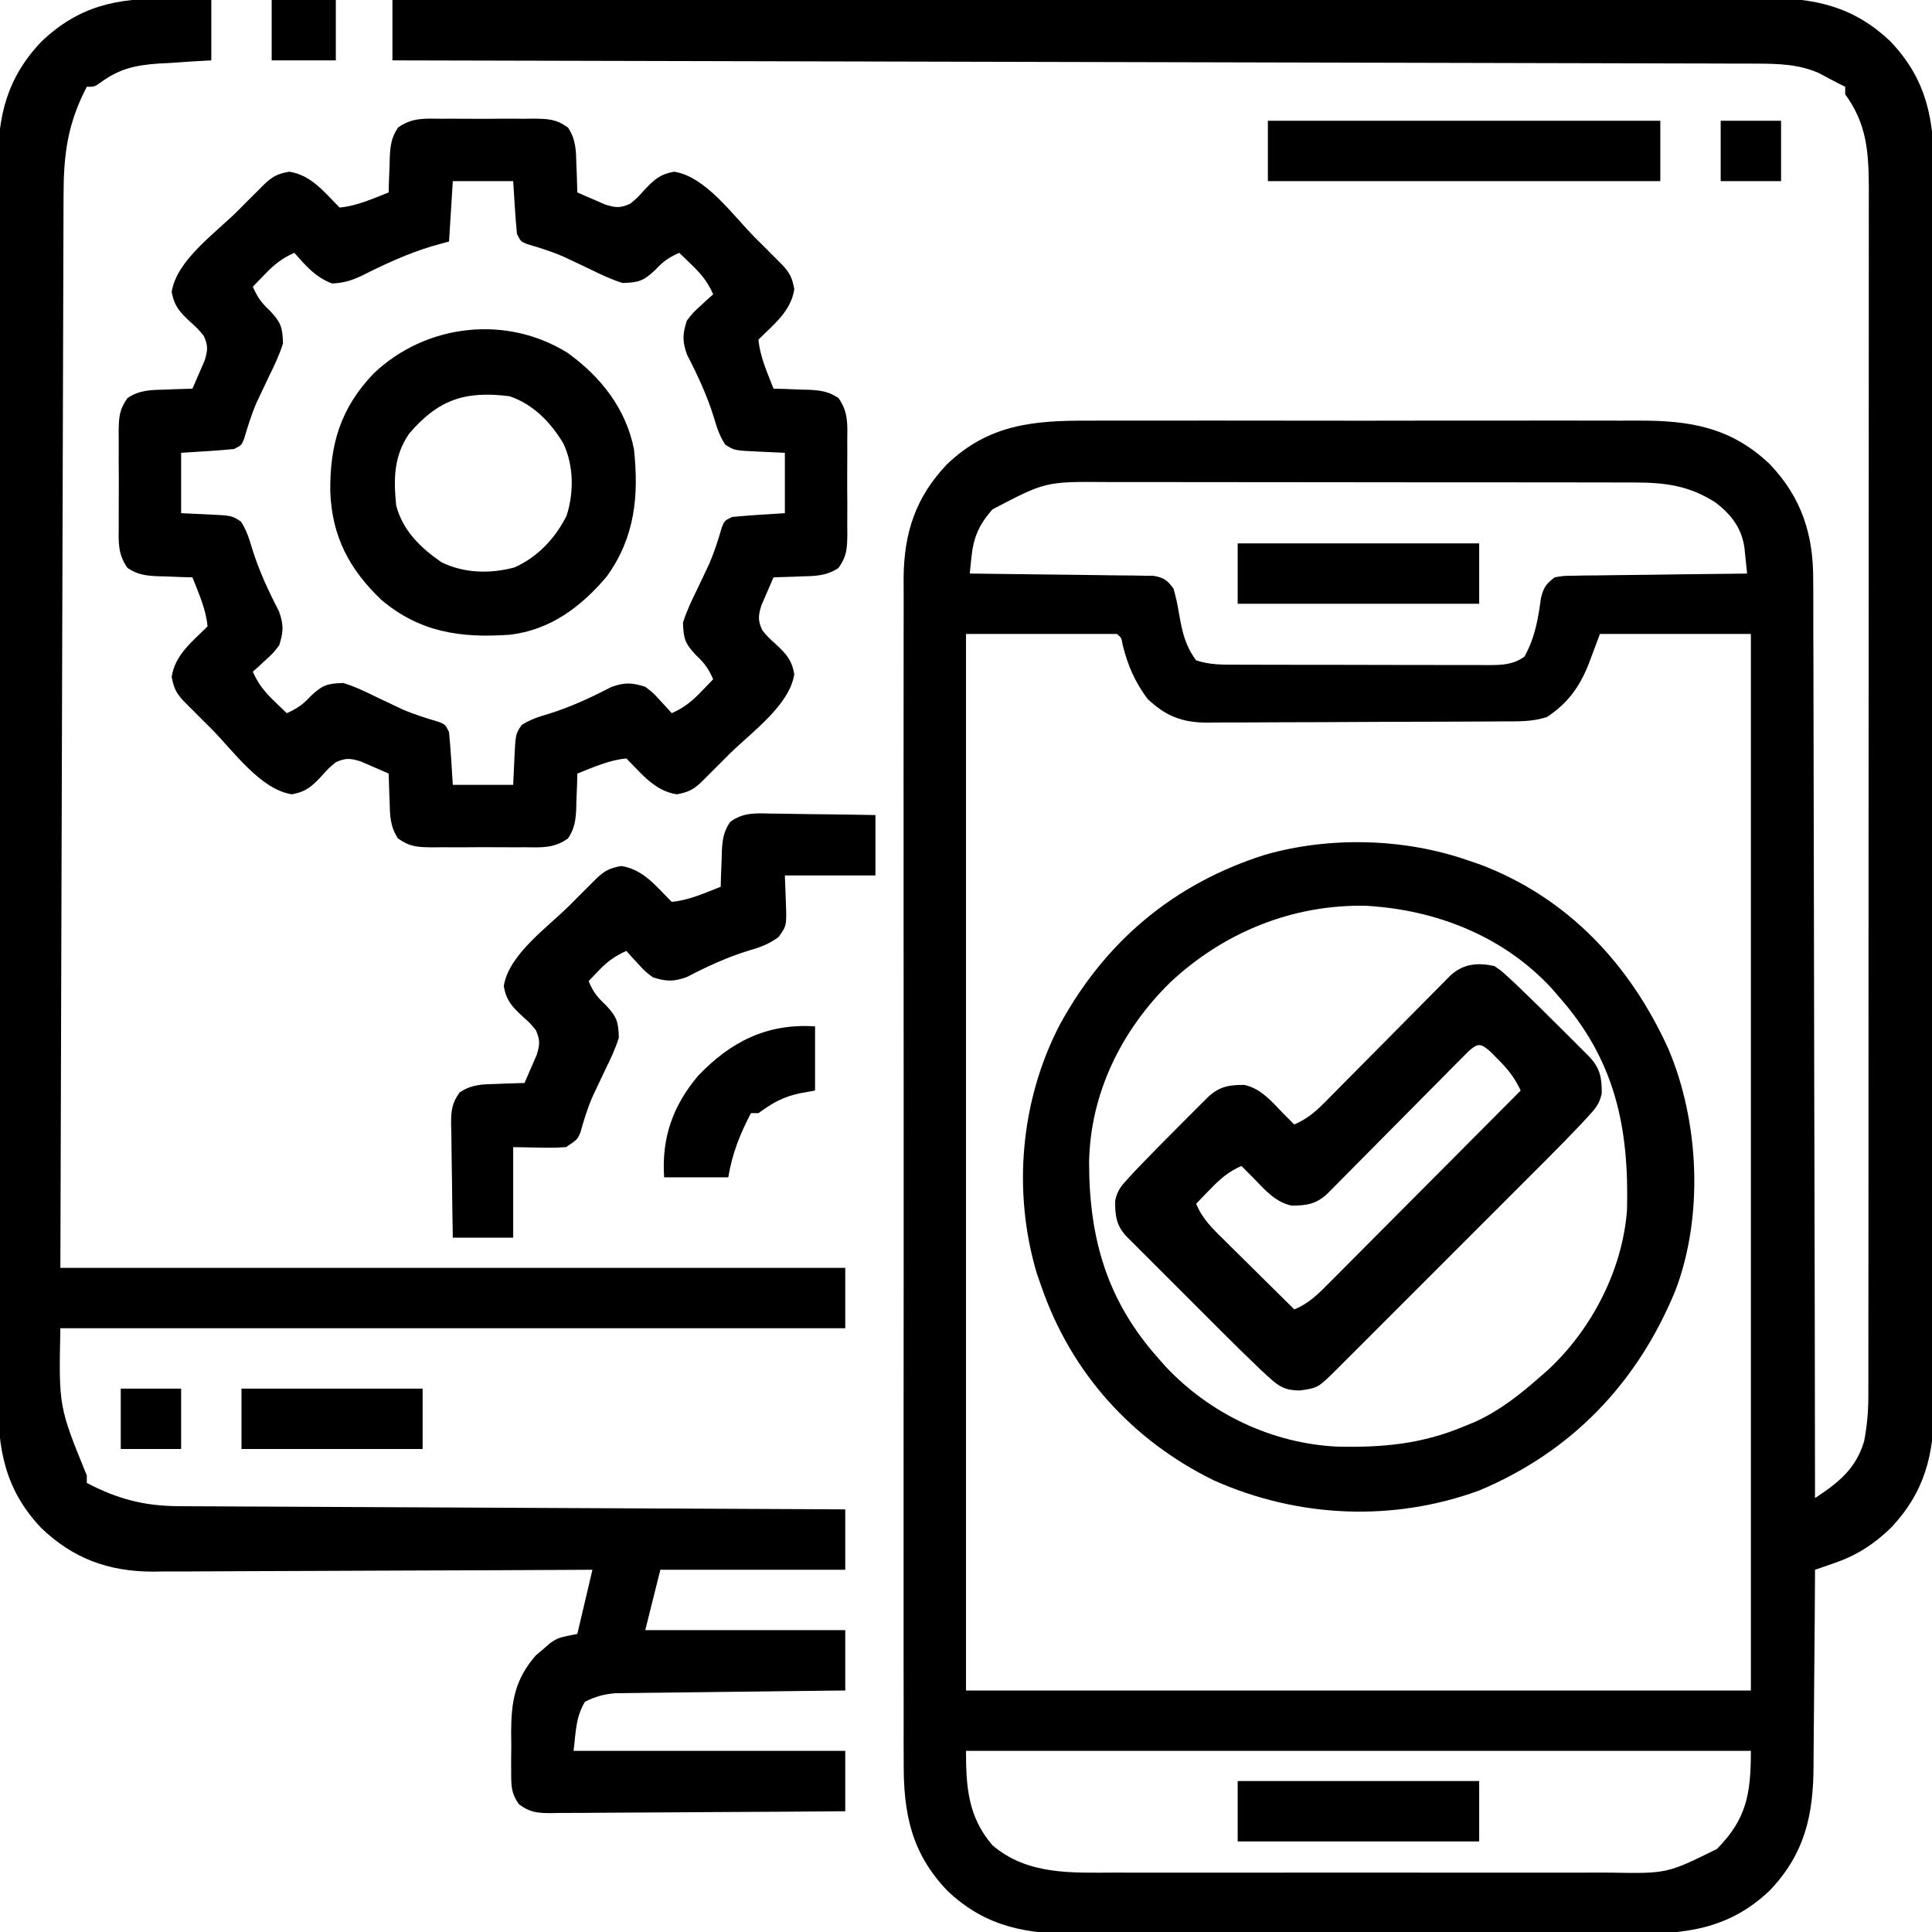
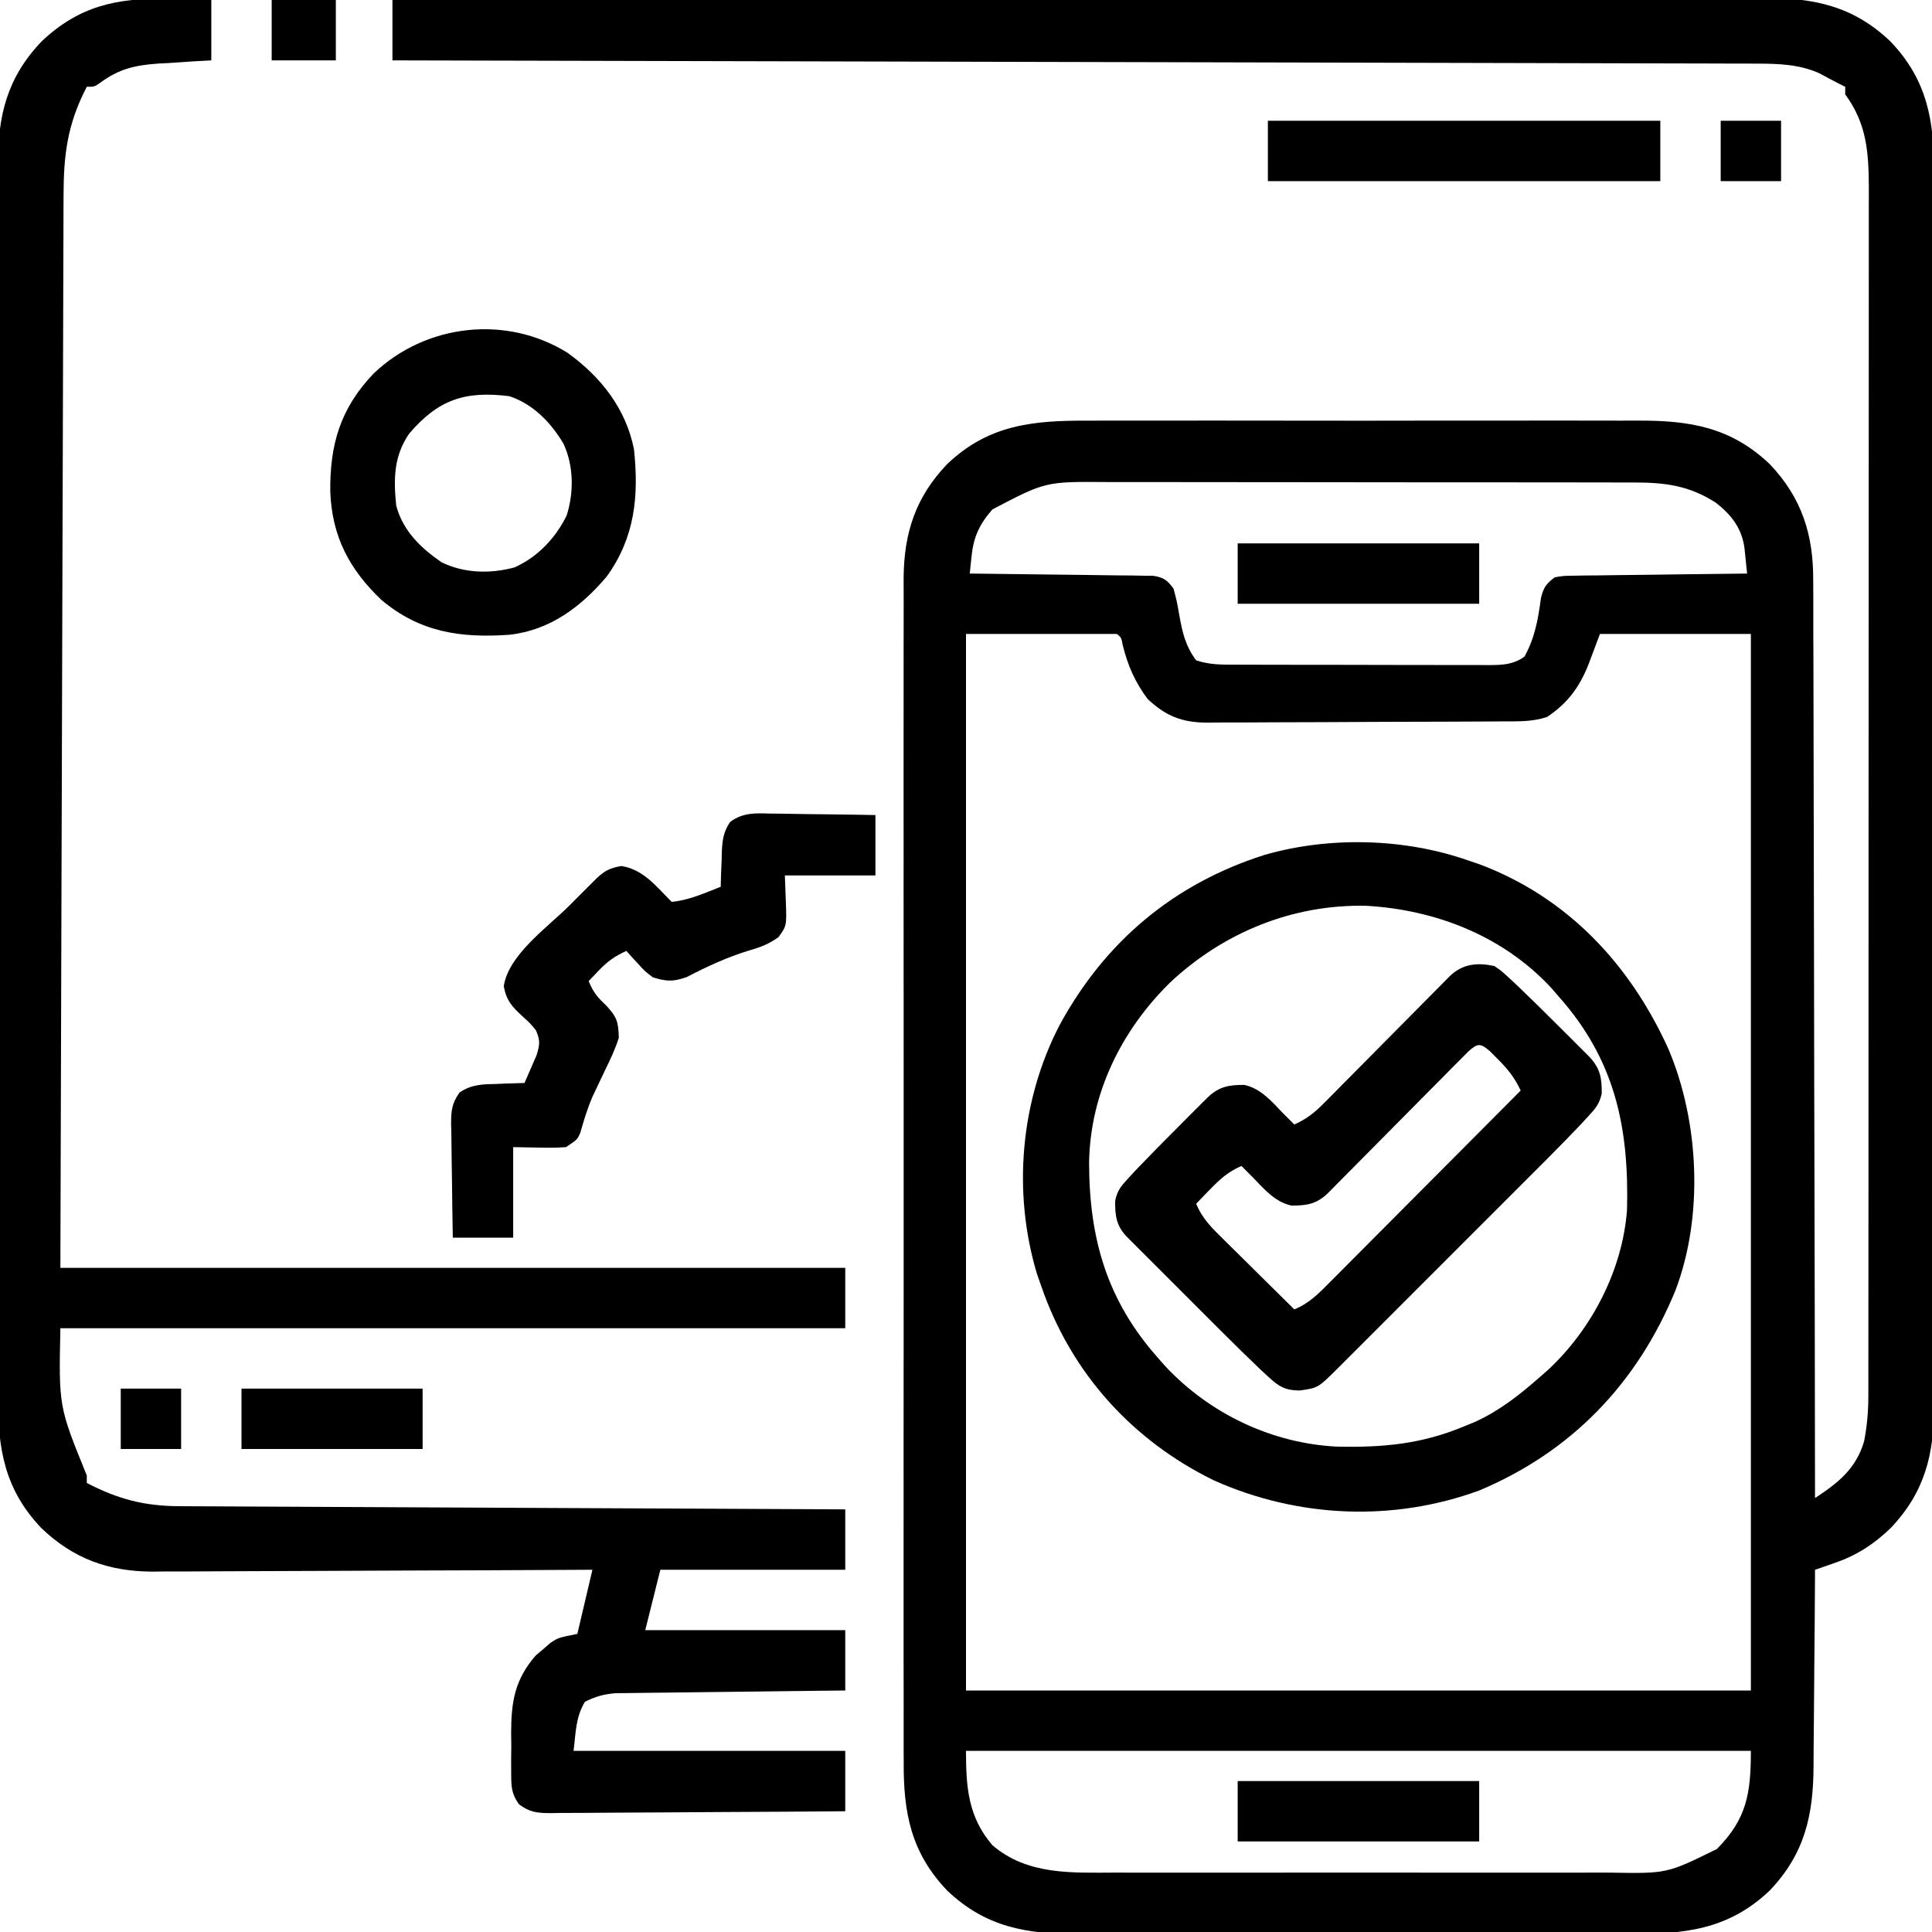
<svg xmlns="http://www.w3.org/2000/svg" width="512" height="512">
  <path d="M0 0 C47.84 -0.091 95.681 -0.162 143.521 -0.204 C149.17 -0.209 154.819 -0.214 160.468 -0.22 C162.154 -0.221 162.154 -0.221 163.875 -0.223 C182.081 -0.24 200.286 -0.272 218.492 -0.309 C237.175 -0.346 255.857 -0.368 274.54 -0.376 C286.066 -0.382 297.593 -0.399 309.12 -0.432 C317.026 -0.453 324.932 -0.459 332.837 -0.454 C337.398 -0.451 341.958 -0.455 346.518 -0.477 C350.698 -0.496 354.877 -0.497 359.057 -0.484 C360.564 -0.482 362.072 -0.487 363.579 -0.5 C376.795 -0.604 387.215 1.659 397 11 C406.738 21.201 408.603 31.971 408.508 45.688 C408.513 47.15 408.519 48.612 408.527 50.073 C408.543 54.064 408.535 58.053 408.523 62.044 C408.514 66.357 408.528 70.671 408.539 74.985 C408.557 83.424 408.553 91.864 408.541 100.304 C408.532 107.165 408.531 114.026 408.535 120.888 C408.536 121.866 408.536 122.843 408.537 123.851 C408.538 125.837 408.54 127.824 408.541 129.811 C408.552 148.424 408.539 167.038 408.518 185.651 C408.5 201.611 408.503 217.57 408.521 233.529 C408.543 252.078 408.551 270.626 408.539 289.175 C408.538 291.154 408.537 293.133 408.535 295.112 C408.534 296.573 408.534 296.573 408.533 298.063 C408.53 304.913 408.536 311.763 408.545 318.614 C408.556 326.966 408.553 335.318 408.532 343.67 C408.522 347.929 408.517 352.187 408.531 356.446 C408.543 360.349 408.536 364.252 408.515 368.156 C408.51 369.563 408.512 370.97 408.522 372.377 C408.605 385.335 406.102 395.466 397 405 C392.485 409.31 388.117 412.153 382.203 414.199 C381.225 414.542 380.247 414.884 379.239 415.237 C378.131 415.615 378.131 415.615 377 416 C376.996 416.79 376.993 417.58 376.989 418.394 C376.951 425.881 376.894 433.368 376.816 440.855 C376.777 444.703 376.745 448.551 376.729 452.399 C376.714 456.121 376.679 459.843 376.632 463.565 C376.617 464.976 376.609 466.388 376.608 467.799 C376.592 480.984 374.278 491.282 365 501 C353.98 511.52 342.122 512.594 327.586 512.518 C325.848 512.523 324.111 512.53 322.374 512.539 C317.683 512.557 312.994 512.55 308.304 512.537 C303.379 512.527 298.454 512.537 293.529 512.543 C285.261 512.55 276.993 512.541 268.725 512.521 C259.187 512.5 249.649 512.507 240.111 512.529 C231.899 512.547 223.687 512.549 215.475 512.539 C210.581 512.533 205.686 512.532 200.792 512.545 C196.188 512.557 191.586 512.549 186.982 512.526 C185.3 512.52 183.618 512.522 181.936 512.531 C168.238 512.596 157.263 510.798 147 501 C137.441 490.987 135.398 480.42 135.492 466.919 C135.487 465.524 135.481 464.128 135.473 462.732 C135.457 458.924 135.465 455.117 135.477 451.309 C135.486 447.192 135.472 443.074 135.461 438.957 C135.443 430.902 135.447 422.848 135.459 414.793 C135.468 408.244 135.469 401.696 135.465 395.147 C135.464 394.214 135.464 393.28 135.463 392.319 C135.462 390.422 135.46 388.526 135.459 386.629 C135.448 368.863 135.461 351.096 135.482 333.33 C135.5 318.098 135.497 302.866 135.479 287.635 C135.457 269.93 135.449 252.225 135.461 234.521 C135.462 232.631 135.463 230.742 135.465 228.853 C135.466 227.459 135.466 227.459 135.467 226.036 C135.47 219.498 135.464 212.961 135.455 206.423 C135.444 198.451 135.447 190.48 135.468 182.508 C135.478 178.444 135.483 174.38 135.469 170.316 C135.457 166.59 135.464 162.865 135.485 159.139 C135.492 157.164 135.479 155.19 135.465 153.215 C135.57 141.2 138.623 131.775 147 123 C158.02 112.48 169.878 111.406 184.414 111.482 C186.152 111.477 187.889 111.47 189.626 111.461 C194.317 111.443 199.006 111.45 203.696 111.463 C208.621 111.473 213.546 111.463 218.471 111.457 C226.739 111.45 235.007 111.459 243.275 111.479 C252.813 111.5 262.351 111.493 271.889 111.471 C280.101 111.453 288.313 111.451 296.525 111.461 C301.419 111.467 306.314 111.468 311.208 111.455 C315.812 111.443 320.414 111.451 325.018 111.474 C326.7 111.48 328.382 111.478 330.064 111.469 C343.762 111.404 354.737 113.202 365 123 C373.516 131.921 376.618 141.799 376.519 153.966 C376.53 155.536 376.53 155.536 376.542 157.137 C376.562 160.613 376.554 164.089 376.546 167.565 C376.555 170.069 376.565 172.573 376.577 175.077 C376.599 180.453 376.609 185.828 376.608 191.203 C376.606 198.974 376.627 206.746 376.652 214.517 C376.693 227.128 376.717 239.739 376.729 252.35 C376.741 264.595 376.761 276.839 376.792 289.084 C376.794 289.84 376.796 290.595 376.798 291.374 C376.808 295.166 376.818 298.958 376.828 302.75 C376.911 334.167 376.965 365.583 377 397 C383.127 392.975 387.808 389.307 390 382 C390.781 377.963 391.126 374.148 391.129 370.039 C391.132 368.863 391.135 367.686 391.138 366.473 C391.137 365.19 391.135 363.906 391.134 362.583 C391.136 361.198 391.138 359.814 391.141 358.429 C391.147 354.629 391.147 350.829 391.145 347.029 C391.145 342.929 391.151 338.828 391.155 334.728 C391.164 326.697 391.166 318.665 391.167 310.634 C391.168 304.105 391.17 297.577 391.173 291.048 C391.182 272.536 391.186 254.023 391.185 235.511 C391.185 234.513 391.185 233.515 391.185 232.487 C391.185 231.488 391.185 230.489 391.185 229.46 C391.185 213.267 391.194 197.075 391.208 180.883 C391.223 164.255 391.23 147.626 391.229 130.998 C391.229 121.663 391.231 112.329 391.242 102.994 C391.251 95.046 391.253 87.099 391.247 79.151 C391.243 75.098 391.243 71.044 391.252 66.99 C391.26 63.276 391.258 59.562 391.25 55.848 C391.247 53.875 391.255 51.901 391.263 49.928 C391.226 40.334 390.733 32.836 385 25 C385 24.34 385 23.68 385 23 C384.464 22.732 383.928 22.464 383.375 22.188 C381.625 21.312 379.898 20.388 378.188 19.438 C372.786 17.002 367.252 16.875 361.391 16.861 C359.448 16.853 359.448 16.853 357.465 16.845 C356.039 16.844 354.613 16.843 353.188 16.842 C351.664 16.837 350.14 16.832 348.616 16.827 C344.436 16.813 340.256 16.806 336.076 16.799 C331.565 16.791 327.055 16.778 322.544 16.765 C314.732 16.743 306.92 16.725 299.108 16.709 C287.813 16.686 276.518 16.658 265.223 16.629 C246.897 16.581 228.571 16.538 210.245 16.497 C192.444 16.458 174.643 16.417 156.842 16.372 C155.745 16.37 154.647 16.367 153.517 16.364 C148.011 16.35 142.506 16.337 137.001 16.323 C91.334 16.209 45.667 16.102 0 16 C0 10.72 0 5.44 0 0 Z M159 135 C155.481 138.999 153.982 142.372 153.443 147.653 C153.359 148.466 153.274 149.28 153.187 150.117 C153.125 150.739 153.063 151.36 153 152 C153.632 152.006 154.265 152.012 154.916 152.018 C161.486 152.082 168.055 152.166 174.625 152.262 C177.078 152.296 179.531 152.324 181.984 152.346 C185.507 152.38 189.029 152.432 192.551 152.488 C194.201 152.498 194.201 152.498 195.884 152.508 C196.905 152.527 197.926 152.547 198.978 152.568 C199.877 152.579 200.776 152.59 201.703 152.601 C204.471 153.082 205.343 153.764 207 156 C207.844 159.18 207.844 159.18 208.5 162.875 C209.331 167.532 210.123 171.179 213 175 C216.597 176.199 219.877 176.148 223.621 176.145 C224.395 176.149 225.169 176.152 225.967 176.155 C228.529 176.165 231.091 176.167 233.652 176.168 C235.432 176.171 237.212 176.175 238.992 176.178 C242.723 176.184 246.455 176.186 250.186 176.185 C254.969 176.185 259.752 176.199 264.535 176.216 C268.211 176.227 271.887 176.229 275.563 176.229 C277.326 176.23 279.09 176.234 280.853 176.242 C283.319 176.252 285.784 176.249 288.25 176.243 C288.979 176.249 289.708 176.254 290.459 176.26 C294.106 176.237 296.986 176.178 300 174 C302.774 168.986 303.617 164.104 304.375 158.453 C305.098 155.617 305.708 154.774 308 153 C310.297 152.601 310.297 152.601 313.022 152.568 C314.043 152.548 315.064 152.528 316.116 152.508 C317.216 152.501 318.316 152.495 319.449 152.488 C320.577 152.47 321.705 152.452 322.867 152.434 C326.474 152.38 330.08 152.346 333.688 152.312 C336.131 152.279 338.574 152.245 341.018 152.209 C347.012 152.124 353.006 152.056 359 152 C358.854 150.55 358.704 149.1 358.552 147.651 C358.428 146.44 358.428 146.44 358.301 145.205 C357.585 139.956 354.8 136.401 350.691 133.203 C343.65 128.702 337.459 127.878 329.145 127.866 C328.492 127.864 327.839 127.862 327.166 127.859 C324.997 127.853 322.829 127.854 320.661 127.855 C319.098 127.852 317.535 127.848 315.972 127.845 C311.741 127.836 307.509 127.833 303.278 127.833 C300.631 127.832 297.984 127.83 295.337 127.827 C286.094 127.818 276.85 127.814 267.607 127.815 C259.005 127.815 250.403 127.805 241.802 127.789 C234.404 127.776 227.005 127.771 219.607 127.771 C215.195 127.771 210.782 127.769 206.369 127.758 C202.217 127.748 198.066 127.748 193.914 127.755 C192.396 127.757 190.877 127.754 189.359 127.748 C173.08 127.618 173.08 127.618 159 135 Z M152 168 C152 260.4 152 352.8 152 448 C220.64 448 289.28 448 360 448 C360 355.6 360 263.2 360 168 C346.8 168 333.6 168 320 168 C319.01 170.64 318.02 173.28 317 176 C314.575 182.104 311.514 186.303 306 190 C302.048 191.317 298.262 191.164 294.142 191.177 C293.236 191.184 292.33 191.19 291.396 191.197 C288.394 191.217 285.392 191.228 282.391 191.238 C281.365 191.242 280.339 191.246 279.283 191.251 C273.854 191.271 268.426 191.286 262.997 191.295 C257.394 191.306 251.791 191.341 246.188 191.38 C241.876 191.406 237.564 191.415 233.252 191.418 C231.187 191.423 229.122 191.435 227.057 191.453 C224.163 191.478 221.27 191.477 218.376 191.47 C217.527 191.483 216.678 191.496 215.803 191.509 C209.26 191.452 204.962 189.803 200.109 185.211 C196.753 180.679 194.922 176.478 193.543 171.004 C193.183 169.017 193.183 169.017 192 168 C178.8 168 165.6 168 152 168 Z M152 464 C152 473.584 152.551 481.503 159 489 C168.259 496.965 180.04 496.293 191.566 496.259 C193.129 496.262 194.693 496.265 196.256 496.269 C200.479 496.278 204.702 496.275 208.925 496.269 C213.357 496.264 217.789 496.268 222.221 496.271 C229.662 496.275 237.103 496.27 244.544 496.261 C253.131 496.25 261.718 496.253 270.305 496.264 C277.695 496.273 285.084 496.275 292.474 496.27 C296.88 496.266 301.286 496.266 305.692 496.273 C309.836 496.278 313.979 496.274 318.122 496.263 C319.638 496.26 321.153 496.261 322.668 496.265 C337.782 496.53 337.782 496.53 351 490 C358.927 482.016 360 475.232 360 464 C291.36 464 222.72 464 152 464 Z " fill="#000000" transform="translate(104,0)" />
  <path d="M0 0 C1.714 0.027 1.714 0.027 3.463 0.055 C6.246 0.101 9.03 0.173 11.812 0.25 C11.812 5.53 11.812 10.81 11.812 16.25 C9.461 16.38 9.461 16.38 7.062 16.512 C4.979 16.652 2.896 16.794 0.812 16.938 C-0.217 16.991 -1.247 17.044 -2.309 17.1 C-8.466 17.551 -12.661 18.5 -17.664 22.202 C-19.188 23.25 -19.188 23.25 -21.188 23.25 C-26.337 33.154 -27.336 41.221 -27.346 52.209 C-27.351 53.423 -27.356 54.637 -27.361 55.887 C-27.373 59.249 -27.382 62.61 -27.388 65.971 C-27.396 69.599 -27.41 73.227 -27.423 76.854 C-27.445 83.137 -27.463 89.42 -27.478 95.702 C-27.501 104.786 -27.529 113.87 -27.559 122.953 C-27.606 137.691 -27.65 152.429 -27.69 167.167 C-27.73 181.483 -27.771 195.799 -27.815 210.115 C-27.819 211.452 -27.819 211.452 -27.824 212.816 C-27.845 219.789 -27.867 226.762 -27.888 233.735 C-27.995 267.907 -28.09 302.078 -28.188 336.25 C40.453 336.25 109.093 336.25 179.812 336.25 C179.812 341.53 179.812 346.81 179.812 352.25 C111.172 352.25 42.532 352.25 -28.188 352.25 C-28.621 373.02 -28.621 373.02 -21.188 391.25 C-21.188 391.91 -21.188 392.57 -21.188 393.25 C-12.864 397.578 -5.834 399.395 3.519 399.408 C4.654 399.416 4.654 399.416 5.812 399.423 C8.336 399.438 10.86 399.447 13.384 399.455 C15.198 399.465 17.012 399.475 18.825 399.485 C23.742 399.512 28.659 399.533 33.576 399.553 C38.717 399.575 43.858 399.603 48.999 399.629 C58.731 399.679 68.463 399.724 78.195 399.767 C89.276 399.817 100.357 399.872 111.438 399.927 C134.229 400.041 157.021 400.147 179.812 400.25 C179.812 405.53 179.812 410.81 179.812 416.25 C163.643 416.25 147.472 416.25 130.812 416.25 C128.833 424.17 128.833 424.17 126.812 432.25 C144.303 432.25 161.792 432.25 179.812 432.25 C179.812 437.53 179.812 442.81 179.812 448.25 C177.9 448.27 175.987 448.29 174.017 448.31 C167.69 448.378 161.364 448.455 155.038 448.538 C151.203 448.587 147.368 448.634 143.533 448.672 C139.831 448.709 136.129 448.755 132.427 448.808 C131.016 448.827 129.605 448.842 128.194 448.853 C126.214 448.87 124.235 448.9 122.255 448.931 C121.129 448.944 120.003 448.958 118.843 448.972 C115.76 449.255 113.562 449.843 110.812 451.25 C108.333 455.466 108.447 459.175 107.812 464.25 C131.572 464.25 155.333 464.25 179.812 464.25 C179.812 469.53 179.812 474.81 179.812 480.25 C168.929 480.34 158.046 480.414 147.163 480.457 C142.11 480.478 137.056 480.506 132.003 480.552 C127.127 480.595 122.251 480.619 117.375 480.63 C115.514 480.637 113.653 480.651 111.792 480.673 C109.187 480.702 106.583 480.706 103.978 480.704 C103.206 480.718 102.435 480.733 101.641 480.748 C98.134 480.721 96.181 480.526 93.335 478.397 C91.32 475.555 91.296 473.701 91.281 470.234 C91.274 468.481 91.274 468.481 91.266 466.691 C91.281 465.473 91.297 464.255 91.312 463 C91.289 461.196 91.289 461.196 91.266 459.355 C91.302 451.026 92.295 445.327 97.777 438.973 C98.754 438.151 98.754 438.151 99.75 437.312 C100.398 436.747 101.047 436.181 101.715 435.598 C103.812 434.25 103.812 434.25 108.812 433.25 C110.132 427.64 111.453 422.03 112.812 416.25 C111.258 416.259 109.704 416.268 108.103 416.277 C93.435 416.358 78.766 416.418 64.097 416.457 C56.557 416.478 49.016 416.506 41.475 416.552 C34.899 416.592 28.322 416.617 21.746 416.626 C18.267 416.632 14.789 416.644 11.31 416.673 C7.416 416.705 3.522 416.706 -0.372 416.704 C-1.511 416.718 -2.65 416.733 -3.823 416.748 C-15.448 416.688 -24.731 413.322 -33.188 405.25 C-42.925 395.049 -44.791 384.279 -44.695 370.562 C-44.7 369.1 -44.706 367.638 -44.714 366.177 C-44.731 362.186 -44.723 358.197 -44.71 354.206 C-44.701 349.893 -44.715 345.579 -44.726 341.265 C-44.744 332.826 -44.74 324.386 -44.729 315.946 C-44.72 309.085 -44.718 302.224 -44.723 295.362 C-44.723 294.384 -44.724 293.407 -44.725 292.399 C-44.726 290.413 -44.727 288.426 -44.729 286.439 C-44.74 267.826 -44.727 249.212 -44.705 230.599 C-44.687 214.639 -44.691 198.68 -44.709 182.721 C-44.73 164.172 -44.739 145.624 -44.727 127.075 C-44.725 125.096 -44.724 123.117 -44.723 121.138 C-44.722 120.164 -44.722 119.19 -44.721 118.187 C-44.717 111.337 -44.723 104.487 -44.733 97.636 C-44.744 89.284 -44.741 80.932 -44.72 72.58 C-44.709 68.321 -44.705 64.063 -44.718 59.804 C-44.73 55.901 -44.723 51.998 -44.702 48.094 C-44.698 46.687 -44.7 45.28 -44.71 43.873 C-44.793 30.915 -42.289 20.784 -33.188 11.25 C-23.443 1.948 -13.191 -0.402 0 0 Z " fill="#000000" transform="translate(44.188,-0.25)" />
-   <path d="M0 0 C0.873 -0.004 1.745 -0.008 2.645 -0.012 C4.487 -0.014 6.329 -0.007 8.172 0.01 C10.99 0.031 13.806 0.01 16.625 -0.016 C18.417 -0.013 20.208 -0.008 22 0 C22.842 -0.008 23.684 -0.016 24.551 -0.025 C28.353 0.036 30.369 0.08 33.524 2.335 C35.647 5.495 35.673 8.592 35.75 12.281 C35.78 12.979 35.809 13.676 35.84 14.395 C35.91 16.106 35.957 17.819 36 19.531 C37.577 20.233 39.162 20.917 40.75 21.594 C41.632 21.977 42.513 22.359 43.422 22.754 C46.245 23.605 47.33 23.712 50 22.531 C51.903 20.953 51.903 20.953 53.625 19.031 C56.278 16.204 57.735 14.772 61.625 14.031 C69.962 15.266 77.215 25.594 82.938 31.344 C83.799 32.202 84.661 33.059 85.549 33.943 C86.367 34.763 87.185 35.582 88.027 36.426 C89.137 37.537 89.137 37.537 90.269 38.671 C92.35 40.908 92.927 42.149 93.5 45.156 C92.633 51.006 88.048 54.483 84 58.531 C84.401 63.081 86.355 67.311 88 71.531 C89.036 71.557 90.073 71.583 91.141 71.609 C92.51 71.666 93.88 71.723 95.25 71.781 C95.932 71.795 96.614 71.81 97.316 71.824 C100.413 71.975 102.601 72.263 105.196 74.007 C107.865 77.742 107.574 81.044 107.531 85.531 C107.535 86.404 107.539 87.277 107.543 88.176 C107.546 90.018 107.538 91.861 107.521 93.703 C107.5 96.522 107.521 99.338 107.547 102.156 C107.544 103.948 107.539 105.74 107.531 107.531 C107.539 108.373 107.547 109.215 107.556 110.082 C107.495 113.885 107.451 115.9 105.196 119.056 C102.037 121.178 98.939 121.205 95.25 121.281 C94.204 121.326 94.204 121.326 93.137 121.371 C91.425 121.441 89.713 121.489 88 121.531 C87.299 123.109 86.614 124.693 85.938 126.281 C85.555 127.163 85.172 128.045 84.777 128.953 C83.926 131.776 83.819 132.861 85 135.531 C86.579 137.434 86.579 137.434 88.5 139.156 C91.327 141.809 92.759 143.266 93.5 147.156 C92.265 155.493 81.937 162.746 76.188 168.469 C75.33 169.33 74.472 170.192 73.588 171.08 C72.769 171.898 71.949 172.716 71.105 173.559 C70.364 174.298 69.624 175.038 68.86 175.801 C66.623 177.882 65.382 178.459 62.375 179.031 C56.525 178.165 53.048 173.579 49 169.531 C44.45 169.933 40.221 171.886 36 173.531 C35.974 174.568 35.948 175.604 35.922 176.672 C35.866 178.042 35.808 179.411 35.75 180.781 C35.736 181.463 35.722 182.145 35.707 182.848 C35.557 185.944 35.268 188.132 33.524 190.728 C29.79 193.396 26.487 193.106 22 193.062 C21.127 193.066 20.255 193.07 19.355 193.074 C17.513 193.077 15.671 193.069 13.828 193.053 C11.01 193.031 8.194 193.053 5.375 193.078 C3.583 193.075 1.792 193.07 0 193.062 C-0.842 193.071 -1.684 193.079 -2.551 193.087 C-6.353 193.026 -8.369 192.982 -11.524 190.728 C-13.647 187.568 -13.673 184.471 -13.75 180.781 C-13.78 180.084 -13.809 179.386 -13.84 178.668 C-13.91 176.956 -13.957 175.244 -14 173.531 C-15.577 172.83 -17.162 172.146 -18.75 171.469 C-19.632 171.086 -20.513 170.703 -21.422 170.309 C-24.245 169.457 -25.33 169.35 -28 170.531 C-29.903 172.11 -29.903 172.11 -31.625 174.031 C-34.278 176.858 -35.735 178.29 -39.625 179.031 C-47.962 177.796 -55.215 167.468 -60.938 161.719 C-61.799 160.861 -62.661 160.003 -63.549 159.119 C-64.367 158.3 -65.185 157.481 -66.027 156.637 C-67.137 155.525 -67.137 155.525 -68.269 154.391 C-70.35 152.155 -70.927 150.913 -71.5 147.906 C-70.633 142.057 -66.048 138.579 -62 134.531 C-62.401 129.981 -64.355 125.752 -66 121.531 C-67.036 121.505 -68.073 121.48 -69.141 121.453 C-70.51 121.397 -71.88 121.339 -73.25 121.281 C-73.932 121.267 -74.614 121.253 -75.316 121.238 C-78.413 121.088 -80.601 120.799 -83.196 119.056 C-85.865 115.321 -85.574 112.018 -85.531 107.531 C-85.535 106.659 -85.539 105.786 -85.543 104.887 C-85.546 103.044 -85.538 101.202 -85.521 99.359 C-85.5 96.541 -85.521 93.725 -85.547 90.906 C-85.544 89.115 -85.539 87.323 -85.531 85.531 C-85.539 84.689 -85.547 83.848 -85.556 82.98 C-85.495 79.178 -85.451 77.163 -83.196 74.007 C-80.037 71.884 -76.939 71.858 -73.25 71.781 C-72.204 71.737 -72.204 71.737 -71.137 71.691 C-69.425 71.621 -67.713 71.574 -66 71.531 C-65.299 69.954 -64.614 68.369 -63.938 66.781 C-63.555 65.9 -63.172 65.018 -62.777 64.109 C-61.926 61.287 -61.819 60.201 -63 57.531 C-64.579 55.628 -64.579 55.628 -66.5 53.906 C-69.327 51.253 -70.759 49.797 -71.5 45.906 C-70.265 37.57 -59.937 30.317 -54.188 24.594 C-53.33 23.732 -52.472 22.87 -51.588 21.982 C-50.769 21.165 -49.949 20.347 -49.105 19.504 C-48.364 18.764 -47.624 18.024 -46.86 17.262 C-44.623 15.181 -43.382 14.604 -40.375 14.031 C-34.525 14.898 -31.048 19.483 -27 23.531 C-22.45 23.13 -18.221 21.177 -14 19.531 C-13.974 18.495 -13.948 17.458 -13.922 16.391 C-13.866 15.021 -13.808 13.651 -13.75 12.281 C-13.736 11.599 -13.722 10.917 -13.707 10.215 C-13.557 7.118 -13.268 4.93 -11.524 2.335 C-7.79 -0.334 -4.487 -0.043 0 0 Z M3 16.531 C2.67 21.811 2.34 27.091 2 32.531 C0.577 32.923 -0.846 33.315 -2.312 33.719 C-8.849 35.672 -14.95 38.498 -21.039 41.555 C-23.78 42.871 -25.951 43.529 -29 43.656 C-33.37 42.017 -35.954 38.983 -39 35.531 C-42.215 36.94 -44.322 38.635 -46.75 41.156 C-47.67 42.104 -47.67 42.104 -48.609 43.07 C-49.068 43.552 -49.527 44.035 -50 44.531 C-48.714 47.366 -47.792 48.724 -45.438 50.906 C-42.5 54.069 -42.143 55.249 -42 59.531 C-42.956 62.613 -44.331 65.451 -45.75 68.344 C-46.478 69.869 -47.202 71.396 -47.922 72.926 C-48.276 73.677 -48.63 74.428 -48.994 75.202 C-50.343 78.327 -51.342 81.524 -52.298 84.788 C-53 86.531 -53 86.531 -55 87.531 C-59.66 87.984 -64.327 88.234 -69 88.531 C-69 93.811 -69 99.091 -69 104.531 C-66.752 104.634 -64.504 104.737 -62.188 104.844 C-55.585 105.147 -55.585 105.147 -53.164 106.738 C-51.664 109.049 -50.964 111.262 -50.188 113.906 C-48.365 119.772 -45.894 125.075 -43.074 130.523 C-41.797 134.099 -41.876 135.924 -43 139.531 C-44.629 141.648 -44.629 141.648 -46.562 143.406 C-47.523 144.3 -47.523 144.3 -48.504 145.211 C-49.244 145.864 -49.244 145.864 -50 146.531 C-48.592 149.746 -46.897 151.853 -44.375 154.281 C-43.428 155.202 -43.428 155.202 -42.461 156.141 C-41.979 156.6 -41.497 157.058 -41 157.531 C-38.165 156.245 -36.807 155.323 -34.625 152.969 C-31.462 150.032 -30.282 149.674 -26 149.531 C-22.918 150.487 -20.081 151.863 -17.188 153.281 C-15.662 154.009 -14.135 154.733 -12.605 155.453 C-11.854 155.807 -11.103 156.161 -10.33 156.525 C-7.204 157.875 -4.008 158.873 -0.743 159.829 C1 160.531 1 160.531 2 162.531 C2.453 167.191 2.703 171.858 3 176.531 C8.28 176.531 13.56 176.531 19 176.531 C19.103 174.283 19.206 172.035 19.312 169.719 C19.615 163.116 19.615 163.116 21.207 160.695 C23.518 159.195 25.73 158.495 28.375 157.719 C34.241 155.896 39.543 153.425 44.992 150.605 C48.568 149.328 50.393 149.408 54 150.531 C56.117 152.16 56.117 152.16 57.875 154.094 C58.471 154.734 59.066 155.375 59.68 156.035 C60.115 156.529 60.551 157.023 61 157.531 C64.215 156.123 66.322 154.428 68.75 151.906 C69.364 151.275 69.977 150.643 70.609 149.992 C71.068 149.51 71.527 149.028 72 148.531 C70.714 145.697 69.792 144.339 67.438 142.156 C64.5 138.993 64.143 137.814 64 133.531 C64.956 130.449 66.331 127.612 67.75 124.719 C68.478 123.193 69.202 121.666 69.922 120.137 C70.276 119.386 70.63 118.635 70.994 117.861 C72.343 114.736 73.342 111.539 74.298 108.275 C75 106.531 75 106.531 77 105.531 C81.66 105.079 86.327 104.829 91 104.531 C91 99.251 91 93.971 91 88.531 C88.752 88.428 86.504 88.325 84.188 88.219 C77.585 87.916 77.585 87.916 75.164 86.324 C73.664 84.014 72.964 81.801 72.188 79.156 C70.365 73.291 67.894 67.988 65.074 62.539 C63.797 58.964 63.876 57.139 65 53.531 C66.629 51.414 66.629 51.414 68.562 49.656 C69.203 49.061 69.844 48.465 70.504 47.852 C70.998 47.416 71.491 46.98 72 46.531 C70.592 43.316 68.897 41.209 66.375 38.781 C65.743 38.168 65.112 37.554 64.461 36.922 C63.738 36.234 63.738 36.234 63 35.531 C60.165 36.817 58.807 37.739 56.625 40.094 C53.462 43.031 52.282 43.388 48 43.531 C44.918 42.576 42.081 41.2 39.188 39.781 C37.662 39.053 36.135 38.329 34.605 37.609 C33.854 37.256 33.103 36.902 32.33 36.537 C29.204 35.188 26.008 34.189 22.743 33.233 C21 32.531 21 32.531 20 30.531 C19.547 25.871 19.297 21.204 19 16.531 C13.72 16.531 8.44 16.531 3 16.531 Z " fill="#000000" transform="translate(117,31.469)" />
  <path d="M0 0 C1.555 0.526 1.555 0.526 3.141 1.062 C26.488 9.864 43.014 27.609 53.159 50.013 C61.325 69.298 62.503 94.275 55 114 C44.896 138.57 27.514 156.712 3 167 C-19.937 175.38 -45.029 174.241 -67.27 164.336 C-88.962 153.723 -105.092 135.878 -113 113 C-113.393 111.88 -113.786 110.76 -114.191 109.605 C-120.725 87.864 -118.591 63.607 -108.133 43.538 C-96.08 21.433 -77.841 6.159 -53.875 -1.438 C-36.772 -6.391 -16.786 -5.879 0 0 Z M-78.89 32.355 C-91.839 45.071 -100.093 61.8 -100.38 80.12 C-100.344 100.264 -95.664 116.673 -82 132 C-81.076 133.048 -81.076 133.048 -80.133 134.117 C-68.339 146.694 -51.903 154.526 -34.652 155.371 C-22.498 155.63 -12.241 154.704 -1 150 C-0.06 149.616 0.879 149.232 1.848 148.836 C8.338 145.887 13.675 141.694 19 137 C19.775 136.321 20.549 135.641 21.348 134.941 C32.866 124.174 40.978 108.557 42.177 92.651 C42.732 70.712 39.012 52.874 24 36 C23.407 35.313 22.814 34.626 22.203 33.918 C9.457 20.109 -8.424 13.084 -26.979 12.043 C-46.474 11.628 -64.759 19.121 -78.89 32.355 Z " fill="#000000" transform="translate(389,228)" />
  <path d="M0 0 C1.828 1.235 1.828 1.235 3.652 2.918 C4.344 3.553 5.036 4.189 5.748 4.843 C9.862 8.783 13.919 12.775 17.938 16.812 C19.23 18.099 19.23 18.099 20.549 19.412 C21.367 20.231 22.185 21.051 23.027 21.895 C23.767 22.636 24.507 23.376 25.269 24.14 C28.062 27.141 28.522 29.689 28.475 33.799 C27.879 36.563 26.813 37.767 24.901 39.833 C24.263 40.528 23.625 41.222 22.967 41.938 C20.039 45.007 17.091 48.048 14.087 51.043 C13.435 51.696 12.784 52.349 12.113 53.022 C9.988 55.151 7.859 57.277 5.73 59.402 C4.243 60.891 2.756 62.379 1.268 63.867 C-1.834 66.971 -4.938 70.073 -8.044 73.174 C-12.03 77.154 -16.011 81.139 -19.991 85.125 C-23.055 88.192 -26.12 91.257 -29.187 94.32 C-30.657 95.79 -32.126 97.26 -33.594 98.731 C-35.638 100.777 -37.686 102.821 -39.734 104.863 C-40.342 105.473 -40.95 106.084 -41.577 106.713 C-46.713 111.822 -46.713 111.822 -51.625 112.5 C-55.372 112.448 -57.017 111.51 -59.748 108.986 C-60.442 108.348 -61.137 107.71 -61.852 107.053 C-65.41 103.652 -68.927 100.216 -72.402 96.73 C-73.166 95.968 -73.929 95.206 -74.715 94.421 C-76.312 92.824 -77.908 91.227 -79.502 89.628 C-81.951 87.173 -84.406 84.724 -86.861 82.275 C-88.417 80.719 -89.972 79.162 -91.527 77.605 C-92.263 76.872 -92.998 76.139 -93.756 75.383 C-94.43 74.705 -95.105 74.027 -95.801 73.329 C-96.396 72.733 -96.991 72.136 -97.605 71.522 C-100.192 68.699 -100.527 65.988 -100.464 62.189 C-99.893 59.495 -98.943 58.365 -97.082 56.348 C-96.447 55.656 -95.811 54.964 -95.157 54.252 C-91.217 50.138 -87.225 46.081 -83.188 42.062 C-81.901 40.77 -81.901 40.77 -80.588 39.451 C-79.769 38.633 -78.949 37.815 -78.105 36.973 C-77.364 36.233 -76.624 35.493 -75.86 34.731 C-72.866 31.945 -70.33 31.489 -66.23 31.512 C-61.854 32.47 -59.021 35.871 -56 39 C-55.429 39.571 -54.858 40.142 -54.27 40.73 C-53.851 41.149 -53.432 41.568 -53 42 C-49.692 40.557 -47.528 38.767 -44.998 36.209 C-44.224 35.431 -43.449 34.654 -42.652 33.853 C-41.413 32.593 -41.413 32.593 -40.148 31.309 C-39.293 30.448 -38.438 29.588 -37.557 28.701 C-34.825 25.951 -32.099 23.195 -29.375 20.438 C-26.643 17.677 -23.909 14.919 -21.172 12.163 C-19.468 10.448 -17.768 8.729 -16.07 7.008 C-15.302 6.234 -14.535 5.46 -13.744 4.662 C-13.067 3.977 -12.391 3.293 -11.694 2.587 C-8.287 -0.605 -4.464 -0.945 0 0 Z M-6.784 22.55 C-7.501 23.275 -8.219 24 -8.959 24.748 C-9.773 25.565 -10.587 26.383 -11.426 27.225 C-12.307 28.119 -13.187 29.013 -14.094 29.934 C-15.472 31.32 -16.851 32.707 -18.23 34.093 C-20.165 36.042 -22.096 37.995 -24.027 39.948 C-27.404 43.363 -30.786 46.773 -34.172 50.18 C-35.975 51.996 -37.776 53.814 -39.574 55.636 C-40.388 56.456 -41.202 57.277 -42.041 58.123 C-42.759 58.849 -43.477 59.575 -44.216 60.323 C-47.159 63.09 -49.73 63.51 -53.77 63.488 C-58.146 62.53 -60.979 59.129 -64 56 C-64.571 55.429 -65.142 54.858 -65.73 54.27 C-66.149 53.851 -66.568 53.432 -67 53 C-70.452 54.477 -72.65 56.438 -75.25 59.125 C-75.956 59.849 -76.663 60.574 -77.391 61.32 C-78.187 62.152 -78.187 62.152 -79 63 C-77.396 67.005 -74.579 69.677 -71.555 72.641 C-71.025 73.168 -70.495 73.695 -69.949 74.238 C-68.262 75.913 -66.569 77.582 -64.875 79.25 C-63.727 80.388 -62.58 81.526 -61.434 82.664 C-58.628 85.448 -55.815 88.226 -53 91 C-49.025 89.399 -46.36 86.629 -43.405 83.632 C-42.585 82.813 -42.585 82.813 -41.748 81.976 C-39.947 80.174 -38.153 78.364 -36.359 76.555 C-35.11 75.302 -33.86 74.049 -32.61 72.797 C-29.324 69.503 -26.044 66.204 -22.766 62.903 C-19.418 59.535 -16.064 56.172 -12.711 52.809 C-6.135 46.211 0.434 39.608 7 33 C5.411 29.641 3.649 27.379 1 24.75 C0.299 24.044 -0.403 23.337 -1.125 22.609 C-3.625 20.463 -4.288 20.381 -6.784 22.55 Z " fill="#000000" transform="translate(396,256)" />
  <path d="M0 0 C0.793 0.006 1.587 0.011 2.404 0.017 C4.932 0.039 7.457 0.09 9.984 0.141 C11.701 0.161 13.417 0.179 15.133 0.195 C19.334 0.236 23.533 0.314 27.734 0.391 C27.734 5.671 27.734 10.951 27.734 16.391 C19.814 16.391 11.894 16.391 3.734 16.391 C3.817 18.618 3.899 20.846 3.984 23.141 C4.227 29.703 4.227 29.703 2.059 32.727 C-0.519 34.572 -2.659 35.398 -5.703 36.266 C-11.56 38.051 -16.826 40.505 -22.258 43.316 C-25.833 44.593 -27.658 44.514 -31.266 43.391 C-33.383 41.762 -33.383 41.762 -35.141 39.828 C-35.736 39.187 -36.332 38.547 -36.945 37.887 C-37.381 37.393 -37.817 36.899 -38.266 36.391 C-41.234 37.72 -43.271 39.169 -45.516 41.516 C-46.423 42.464 -47.331 43.413 -48.266 44.391 C-47.106 47.236 -46.002 48.635 -43.703 50.766 C-40.766 53.929 -40.409 55.108 -40.266 59.391 C-41.221 62.473 -42.597 65.31 -44.016 68.203 C-44.744 69.728 -45.468 71.256 -46.188 72.785 C-46.543 73.537 -46.898 74.29 -47.264 75.065 C-48.595 78.154 -49.555 81.314 -50.466 84.55 C-51.266 86.391 -51.266 86.391 -54.266 88.391 C-57.621 88.586 -57.621 88.586 -61.453 88.516 C-63.701 88.474 -65.949 88.433 -68.266 88.391 C-68.266 96.311 -68.266 104.231 -68.266 112.391 C-73.546 112.391 -78.826 112.391 -84.266 112.391 C-84.358 107.336 -84.437 102.284 -84.485 97.229 C-84.505 95.511 -84.533 93.792 -84.567 92.073 C-84.616 89.601 -84.639 87.129 -84.656 84.656 C-84.677 83.889 -84.698 83.123 -84.719 82.333 C-84.72 78.826 -84.554 76.789 -82.471 73.912 C-79.314 71.734 -76.228 71.718 -72.516 71.641 C-71.47 71.596 -71.47 71.596 -70.402 71.551 C-68.691 71.48 -66.978 71.433 -65.266 71.391 C-64.564 69.813 -63.88 68.229 -63.203 66.641 C-62.82 65.759 -62.437 64.877 -62.043 63.969 C-61.192 61.146 -61.084 60.061 -62.266 57.391 C-63.844 55.488 -63.844 55.488 -65.766 53.766 C-68.593 51.112 -70.025 49.656 -70.766 45.766 C-69.531 37.429 -59.202 30.176 -53.453 24.453 C-52.595 23.591 -51.737 22.73 -50.854 21.842 C-50.034 21.024 -49.215 20.206 -48.371 19.363 C-47.63 18.623 -46.889 17.884 -46.126 17.121 C-43.889 15.04 -42.648 14.463 -39.641 13.891 C-33.791 14.757 -30.313 19.343 -26.266 23.391 C-21.716 22.989 -17.486 21.036 -13.266 19.391 C-13.24 18.354 -13.214 17.318 -13.188 16.25 C-13.131 14.88 -13.074 13.51 -13.016 12.141 C-13.001 11.459 -12.987 10.777 -12.973 10.074 C-12.821 6.947 -12.538 4.786 -10.744 2.186 C-7.271 -0.329 -4.12 -0.111 0 0 Z " fill="#000000" transform="translate(204.266,215.609)" />
  <path d="M0 0 C8.803 6.34 15.419 14.726 17.582 25.492 C18.92 37.909 17.857 48.881 10.395 59.242 C3.582 67.327 -4.723 73.555 -15.489 74.715 C-28.4 75.611 -39.168 74.045 -49.352 65.465 C-57.87 57.333 -62.42 48.684 -62.889 36.857 C-63.044 24.343 -60.226 14.719 -51.418 5.492 C-37.638 -7.663 -16.313 -10.173 0 0 Z M-41.973 21.395 C-46.098 27.381 -46.134 33.442 -45.418 40.492 C-43.645 47.137 -38.971 51.666 -33.418 55.492 C-27.419 58.433 -20.535 58.591 -14.105 56.875 C-7.977 54.17 -3.178 49.084 -0.246 43.102 C1.696 36.983 1.642 29.905 -1.105 24.055 C-4.412 18.471 -9.15 13.559 -15.418 11.492 C-27.256 9.995 -34.33 12.454 -41.973 21.395 Z " fill="#000000" transform="translate(150.418,93.508)" />
  <path d="M0 0 C34.32 0 68.64 0 104 0 C104 5.28 104 10.56 104 16 C69.68 16 35.36 16 0 16 C0 10.72 0 5.44 0 0 Z " fill="#000000" transform="translate(336,32)" />
  <path d="M0 0 C21.12 0 42.24 0 64 0 C64 5.28 64 10.56 64 16 C42.88 16 21.76 16 0 16 C0 10.72 0 5.44 0 0 Z " fill="#000000" transform="translate(328,472)" />
  <path d="M0 0 C21.12 0 42.24 0 64 0 C64 5.28 64 10.56 64 16 C42.88 16 21.76 16 0 16 C0 10.72 0 5.44 0 0 Z " fill="#000000" transform="translate(328,144)" />
-   <path d="M0 0 C0 5.61 0 11.22 0 17 C-1.361 17.247 -2.723 17.495 -4.125 17.75 C-8.59 18.72 -11.345 20.326 -15 23 C-15.66 23 -16.32 23 -17 23 C-19.937 28.648 -21.945 33.668 -23 40 C-28.61 40 -34.22 40 -40 40 C-40.685 29.551 -37.739 21.097 -30.973 13.066 C-22.31 3.992 -12.662 -0.83 0 0 Z " fill="#000000" transform="translate(216,272)" />
  <path d="M0 0 C15.84 0 31.68 0 48 0 C48 5.28 48 10.56 48 16 C32.16 16 16.32 16 0 16 C0 10.72 0 5.44 0 0 Z " fill="#000000" transform="translate(64,368)" />
  <path d="M0 0 C5.61 0 11.22 0 17 0 C17 5.28 17 10.56 17 16 C11.39 16 5.78 16 0 16 C0 10.72 0 5.44 0 0 Z " fill="#000000" transform="translate(72,0)" />
  <path d="M0 0 C5.28 0 10.56 0 16 0 C16 5.28 16 10.56 16 16 C10.72 16 5.44 16 0 16 C0 10.72 0 5.44 0 0 Z " fill="#000000" transform="translate(32,368)" />
  <path d="M0 0 C5.28 0 10.56 0 16 0 C16 5.28 16 10.56 16 16 C10.72 16 5.44 16 0 16 C0 10.72 0 5.44 0 0 Z " fill="#000000" transform="translate(456,32)" />
</svg>